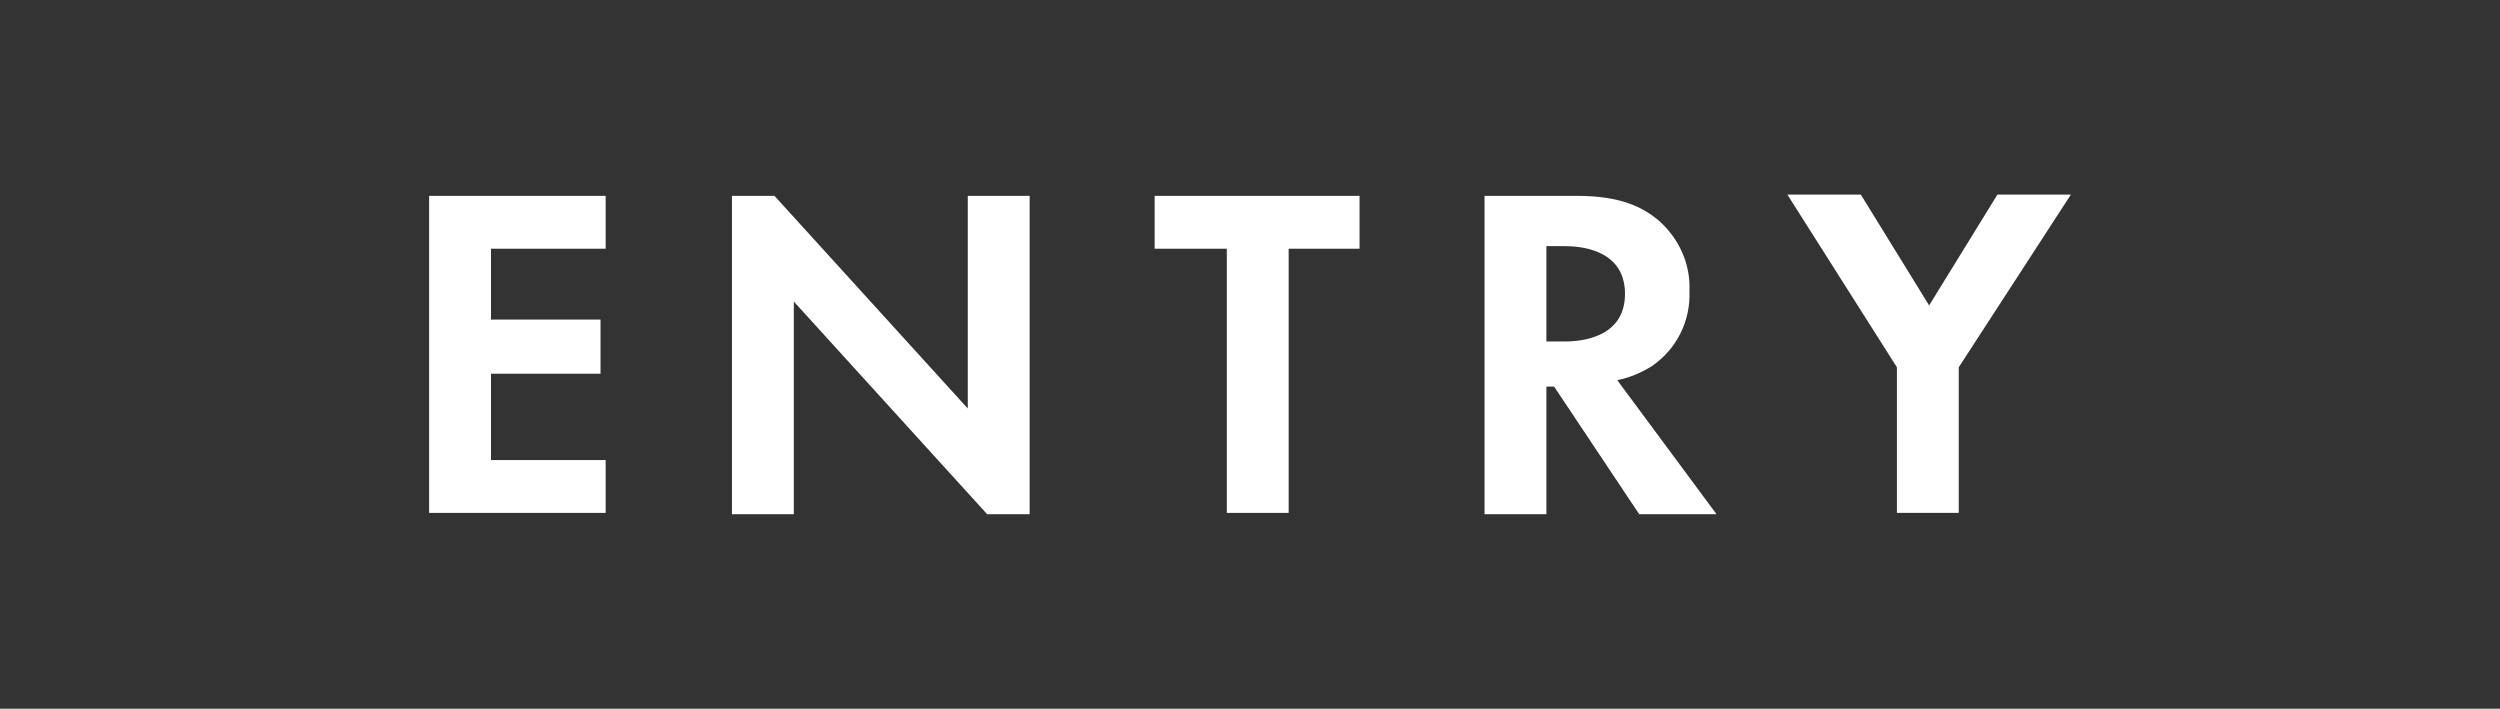
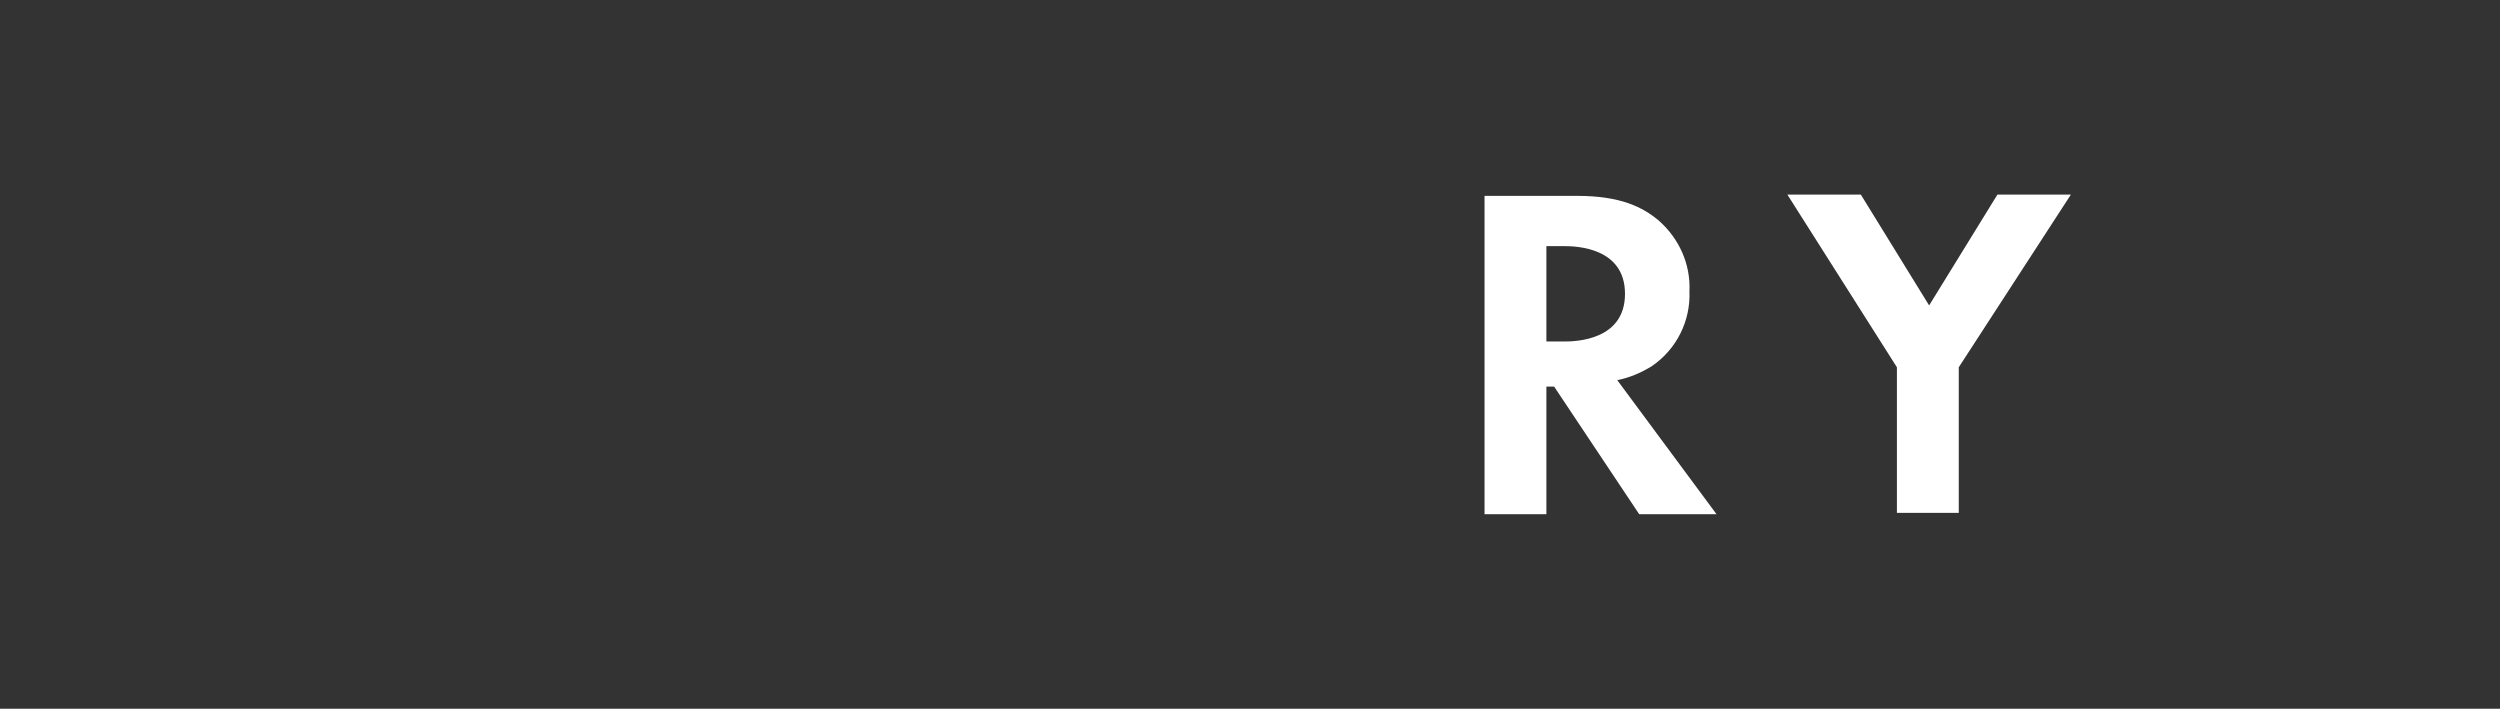
<svg xmlns="http://www.w3.org/2000/svg" version="1.1" id="レイヤー_1" x="0px" y="0px" viewBox="0 0 194 55" style="enable-background:new 0 0 194 55;" xml:space="preserve">
  <rect x="0" y="0" width="194" height="55" fill="#333333" stroke="none" />
  <style type="text/css">
	.st0{fill:#FFFFFF;}
</style>
  <g id="レイヤー_2_1_">
    <g id="文字">
-       <path class="st0" d="M47,19.3h-8.9v5.5h8.5V29h-8.5v6.7H47v4.1H33.3V15.2H47V19.3z" />
-       <path class="st0" d="M56.8,39.8V15.2h3.3l15,16.5V15.2h4.8v24.7h-3.3l-15-16.5v16.5H56.8z" />
-       <path class="st0" d="M100,19.3v20.5h-4.8V19.3h-5.6v-4.1h15.9v4.1H100z" />
      <path class="st0" d="M122.4,15.2c3.4,0,5.1,0.9,6.3,1.9c1.6,1.4,2.5,3.4,2.4,5.5c0.1,2.3-1,4.5-2.9,5.8c-0.8,0.5-1.7,0.9-2.7,1.1    l7.7,10.4h-6l-6.6-9.9H120v9.9h-4.8V15.2H122.4z M120,26.5h1.4c0.9,0,4.7-0.1,4.7-3.7s-3.8-3.7-4.7-3.7H120V26.5z" />
      <path class="st0" d="M147.2,28.5l-8.5-13.4h5.7l5.3,8.6l5.3-8.6h5.7L152,28.5v11.3h-4.8V28.5z" />
    </g>
  </g>
</svg>